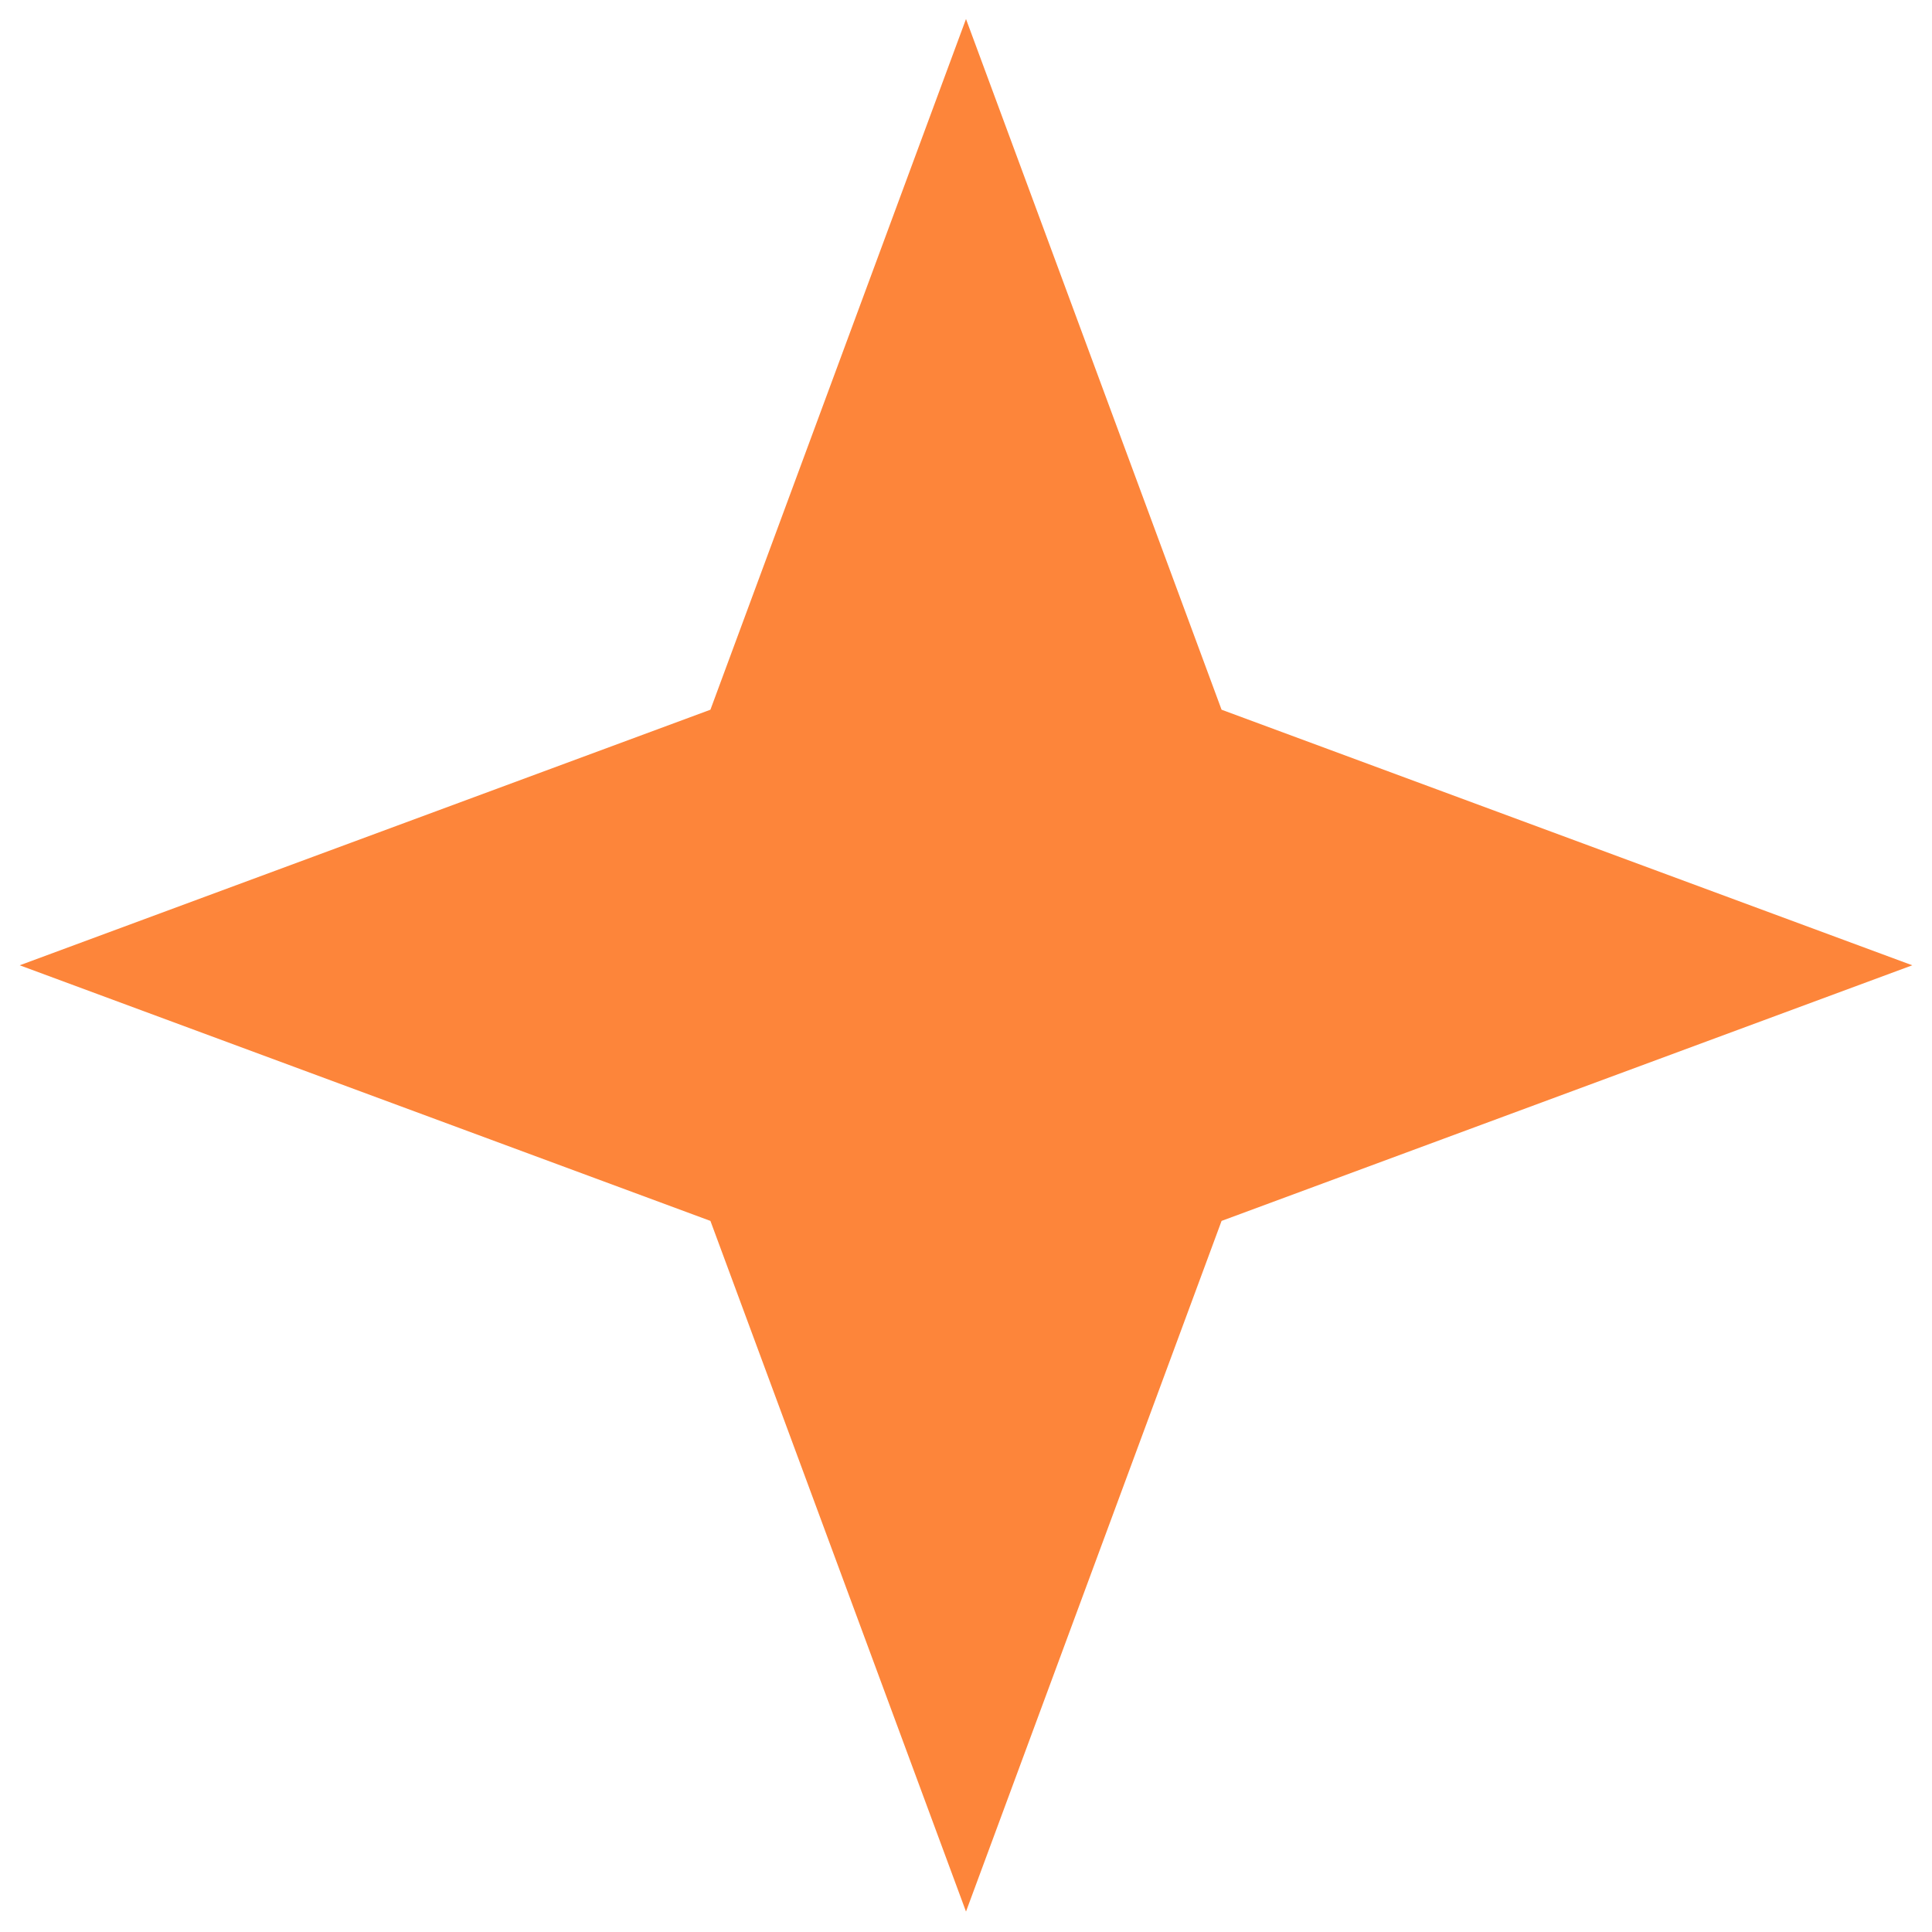
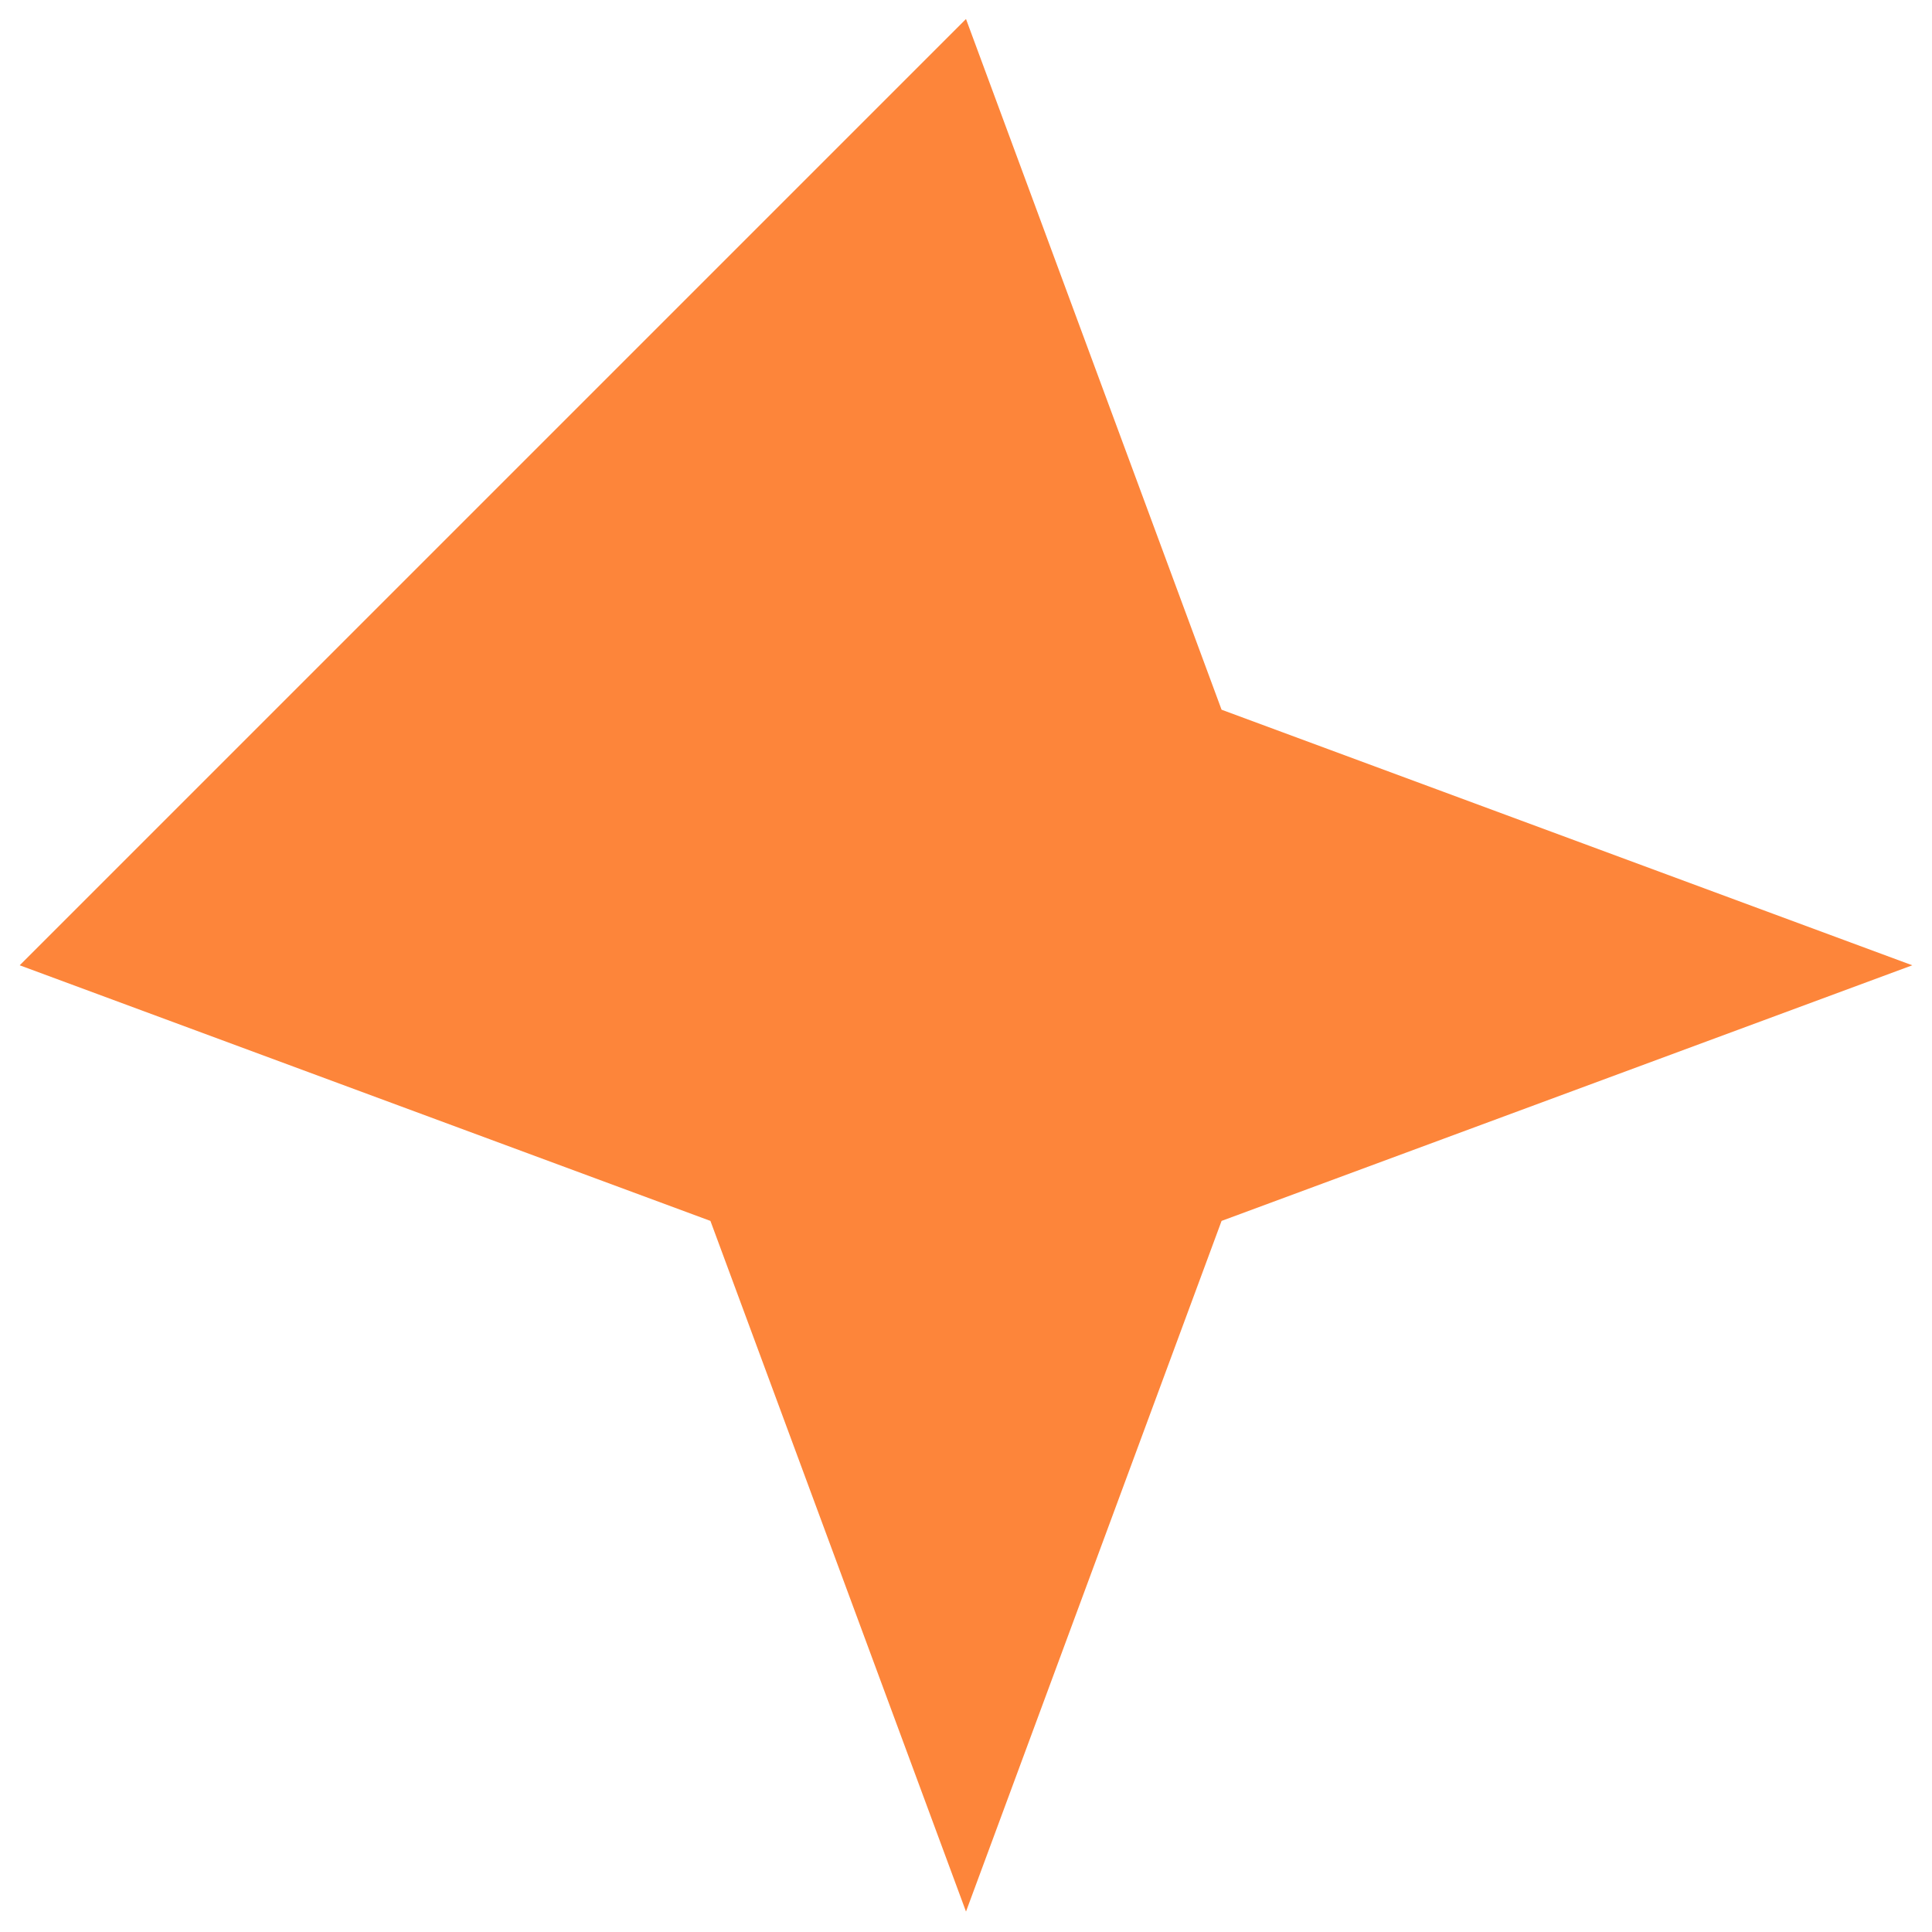
<svg xmlns="http://www.w3.org/2000/svg" width="49" height="49" viewBox="0 0 49 49" fill="none">
-   <path d="M24.5 0.482L30.982 18L48.5 24.482L30.982 30.965L24.5 48.482L18.018 30.965L0.5 24.482L18.018 18L24.5 0.482Z" fill="#FD853A" />
+   <path d="M24.5 0.482L30.982 18L48.5 24.482L30.982 30.965L24.5 48.482L18.018 30.965L0.5 24.482L24.5 0.482Z" fill="#FD853A" />
</svg>